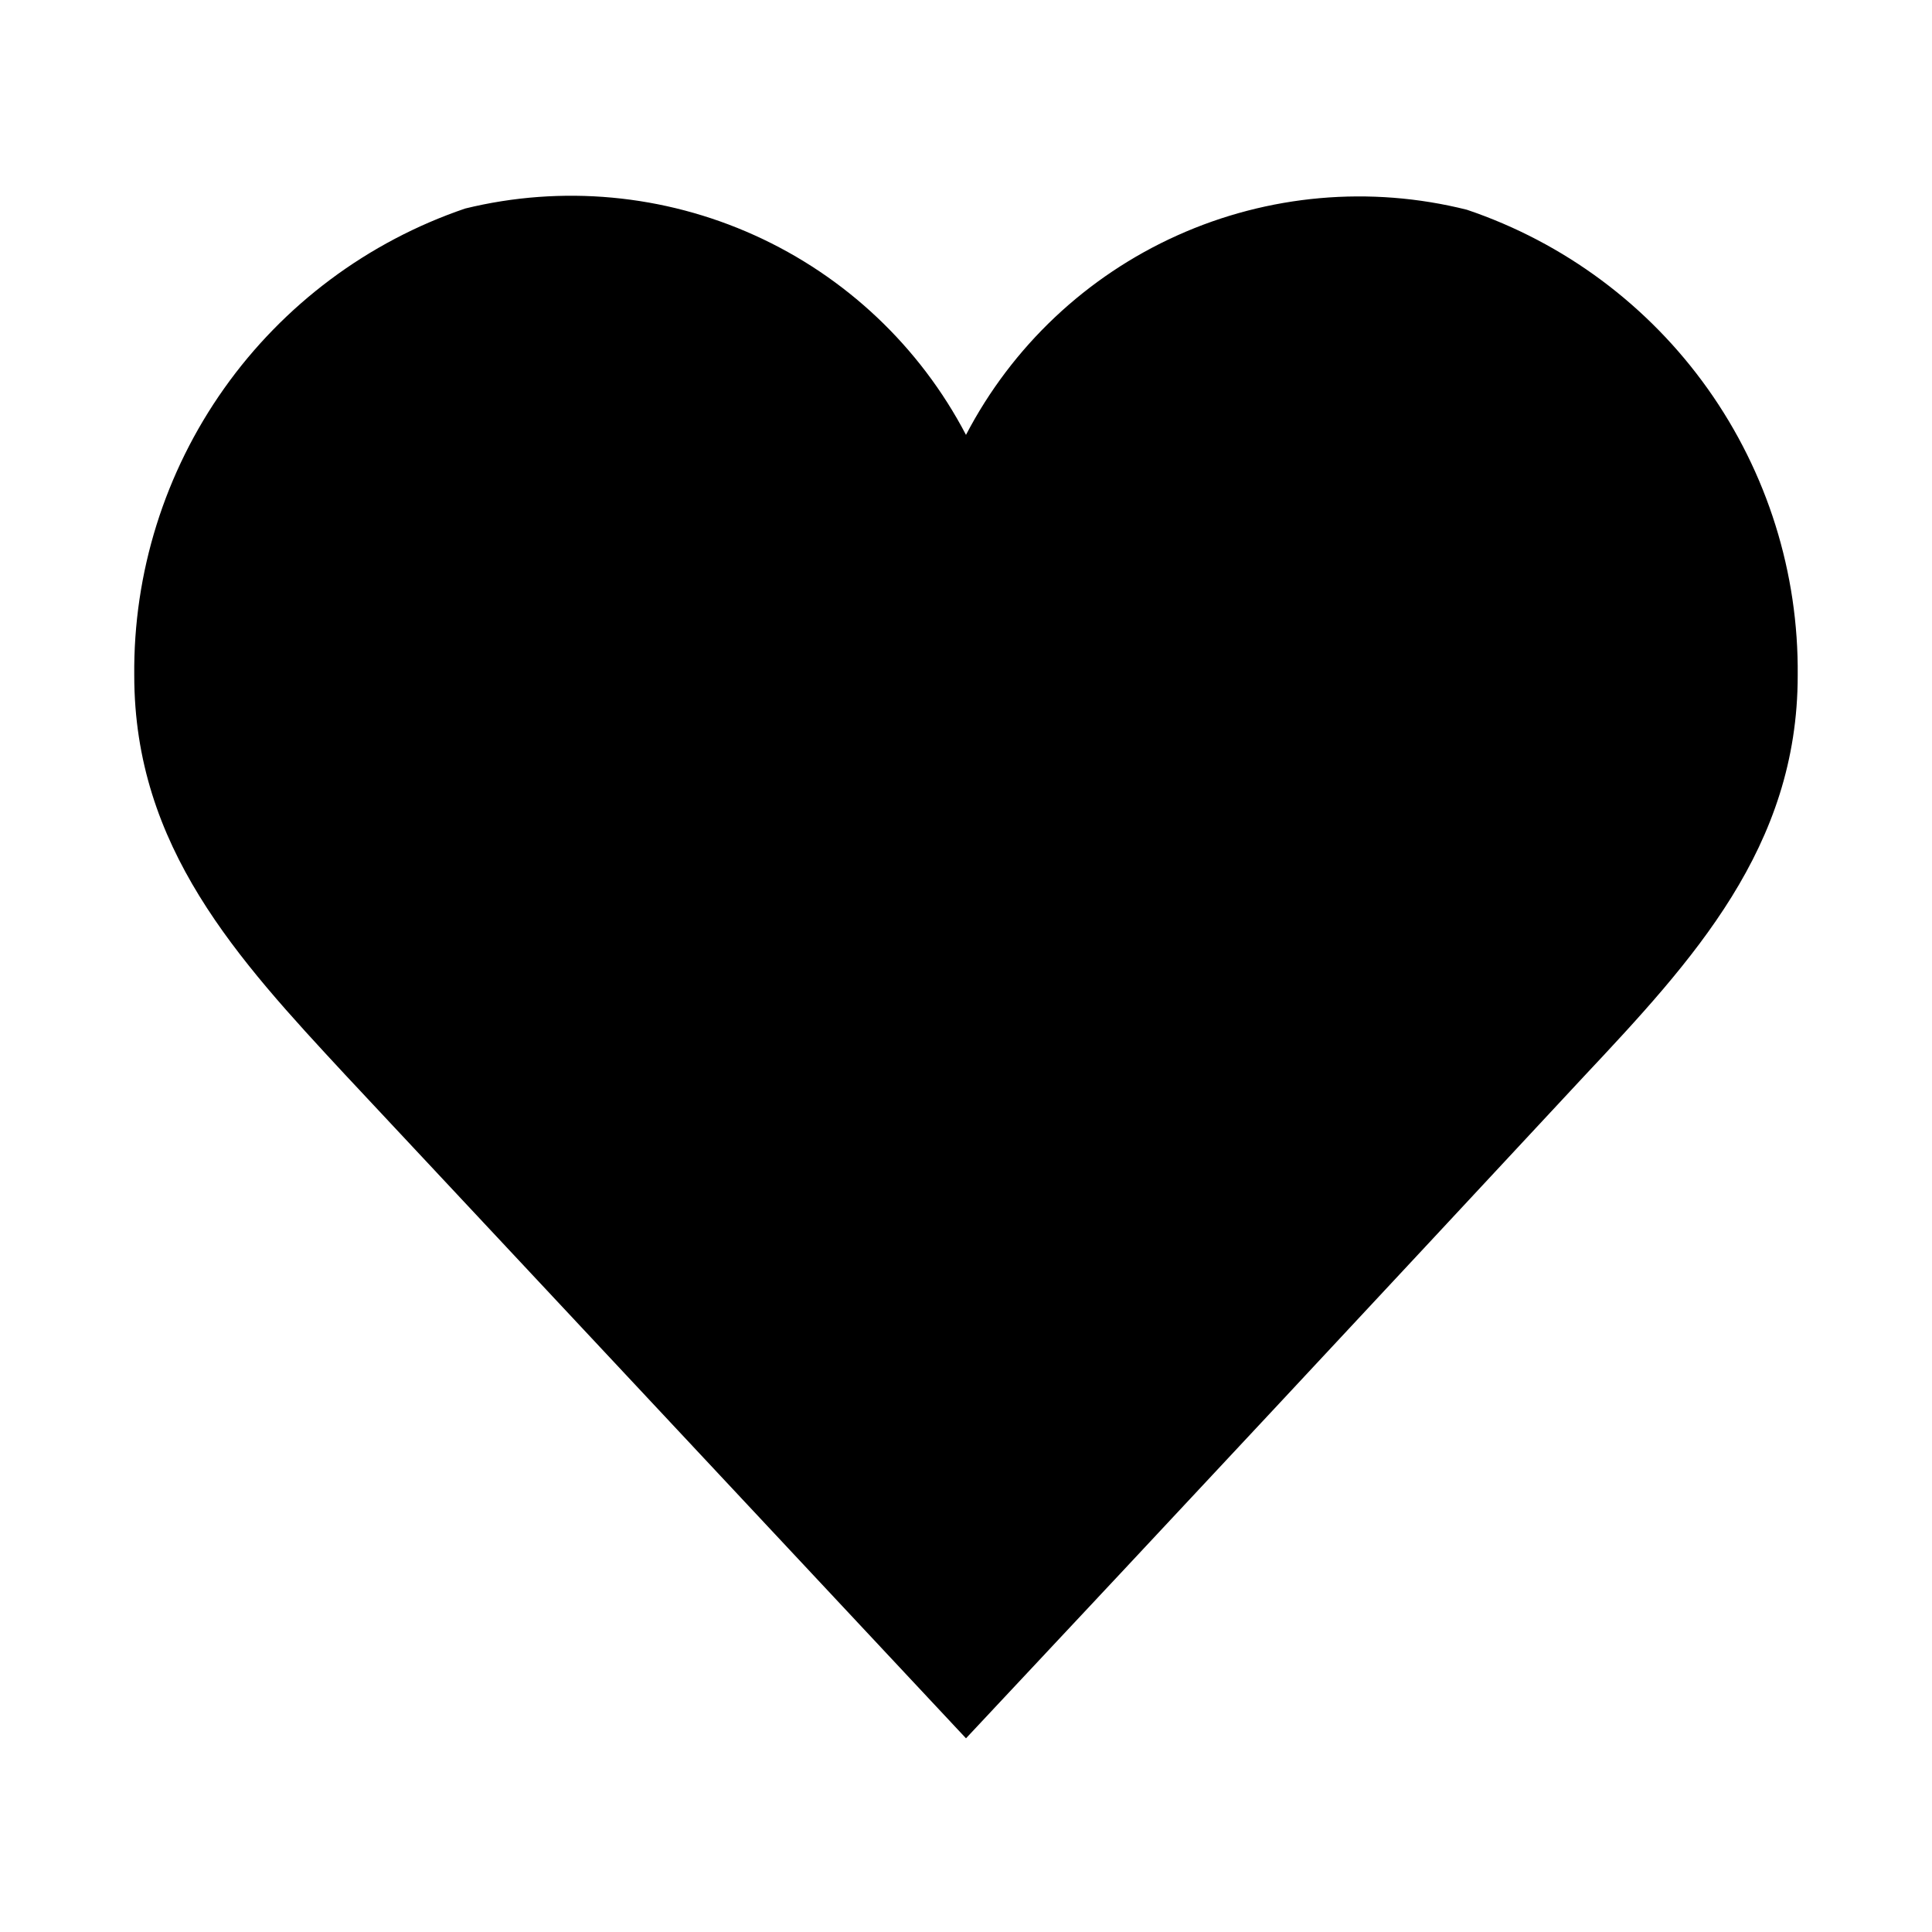
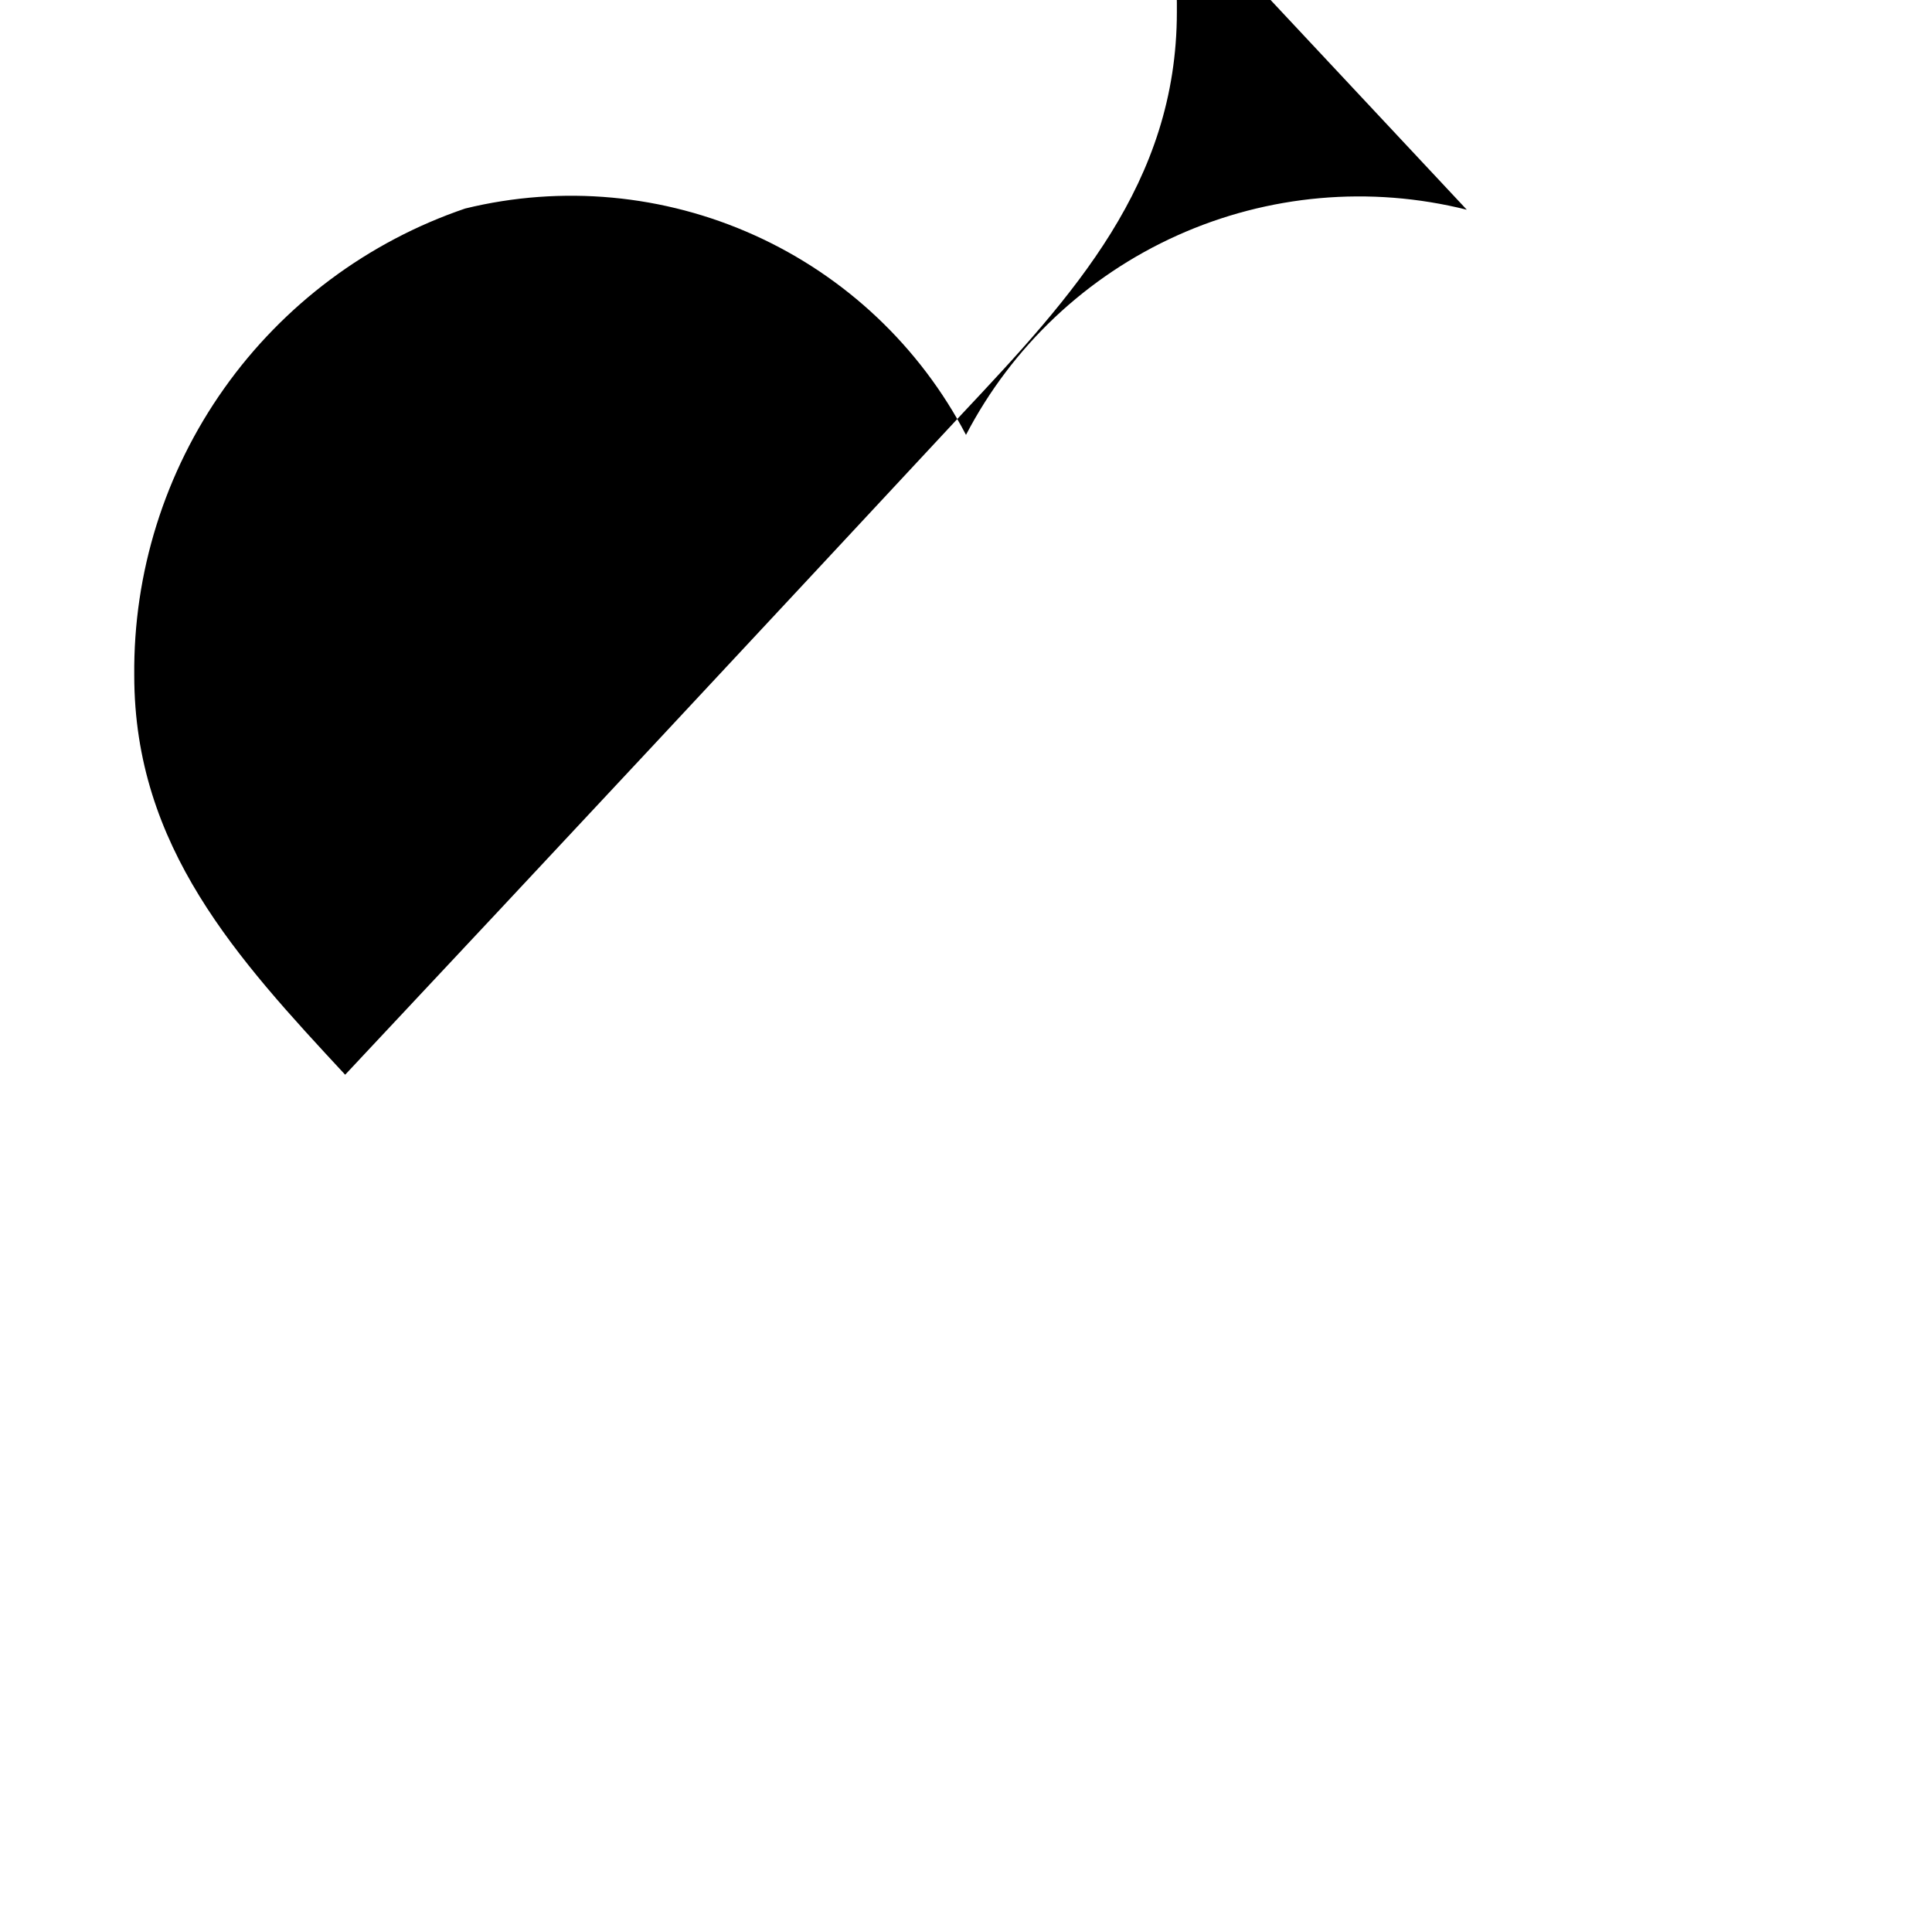
<svg xmlns="http://www.w3.org/2000/svg" fill="#000000" width="800px" height="800px" version="1.1" viewBox="144 144 512 512">
-   <path d="m532.72 199.58c-25.613-6.422-52.637-4.023-76.719 6.805-24.078 10.824-43.809 29.449-56.004 52.863-12.234-23.395-31.953-42.02-56.012-52.891-24.059-10.875-51.066-13.371-76.711-7.094-25.777 8.777-48.133 25.465-63.875 47.68-15.746 22.219-24.082 48.84-23.82 76.07 0 45.5 27.395 75.098 55.891 105.8l164.53 175.86c54.789-58.41 108.95-116.51 163.58-175.23 29.125-31.016 56.832-60.93 56.832-106.43 0.266-27.195-8.07-53.777-23.82-75.945-15.75-22.168-38.105-38.793-63.871-47.488z" />
+   <path d="m532.72 199.58c-25.613-6.422-52.637-4.023-76.719 6.805-24.078 10.824-43.809 29.449-56.004 52.863-12.234-23.395-31.953-42.02-56.012-52.891-24.059-10.875-51.066-13.371-76.711-7.094-25.777 8.777-48.133 25.465-63.875 47.68-15.746 22.219-24.082 48.84-23.82 76.07 0 45.5 27.395 75.098 55.891 105.8c54.789-58.41 108.95-116.51 163.58-175.23 29.125-31.016 56.832-60.93 56.832-106.43 0.266-27.195-8.07-53.777-23.82-75.945-15.75-22.168-38.105-38.793-63.871-47.488z" />
</svg>